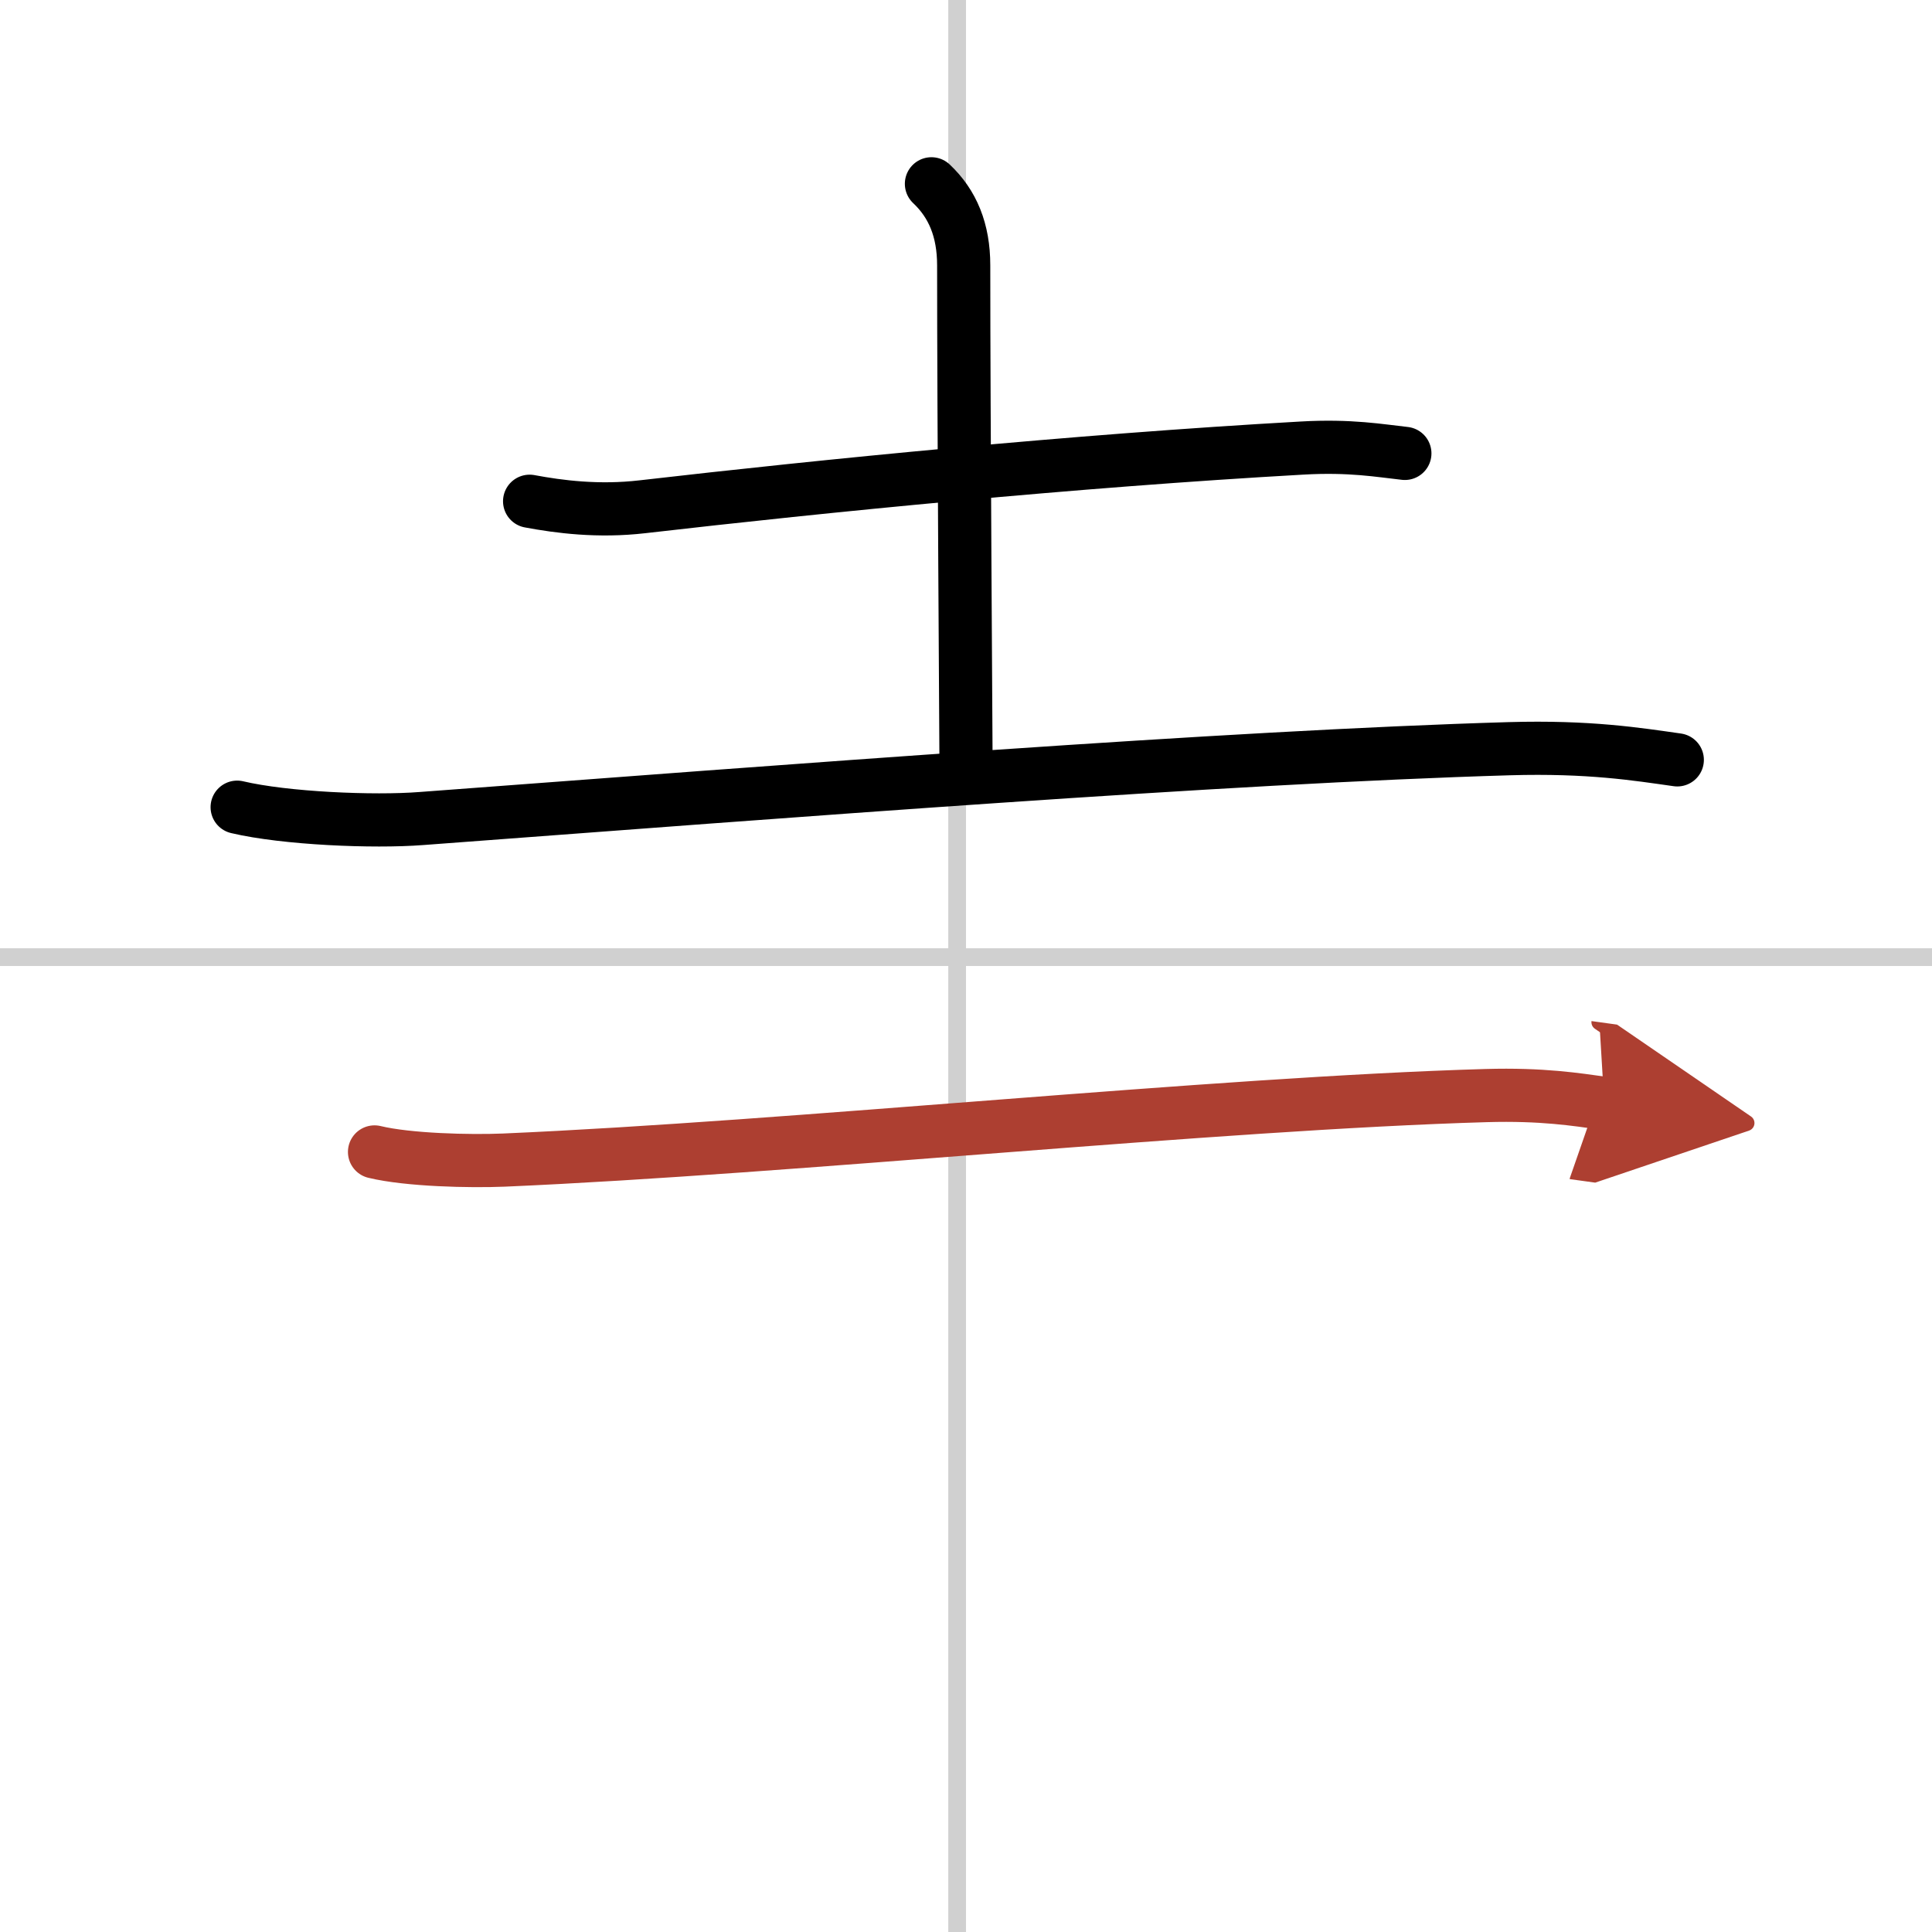
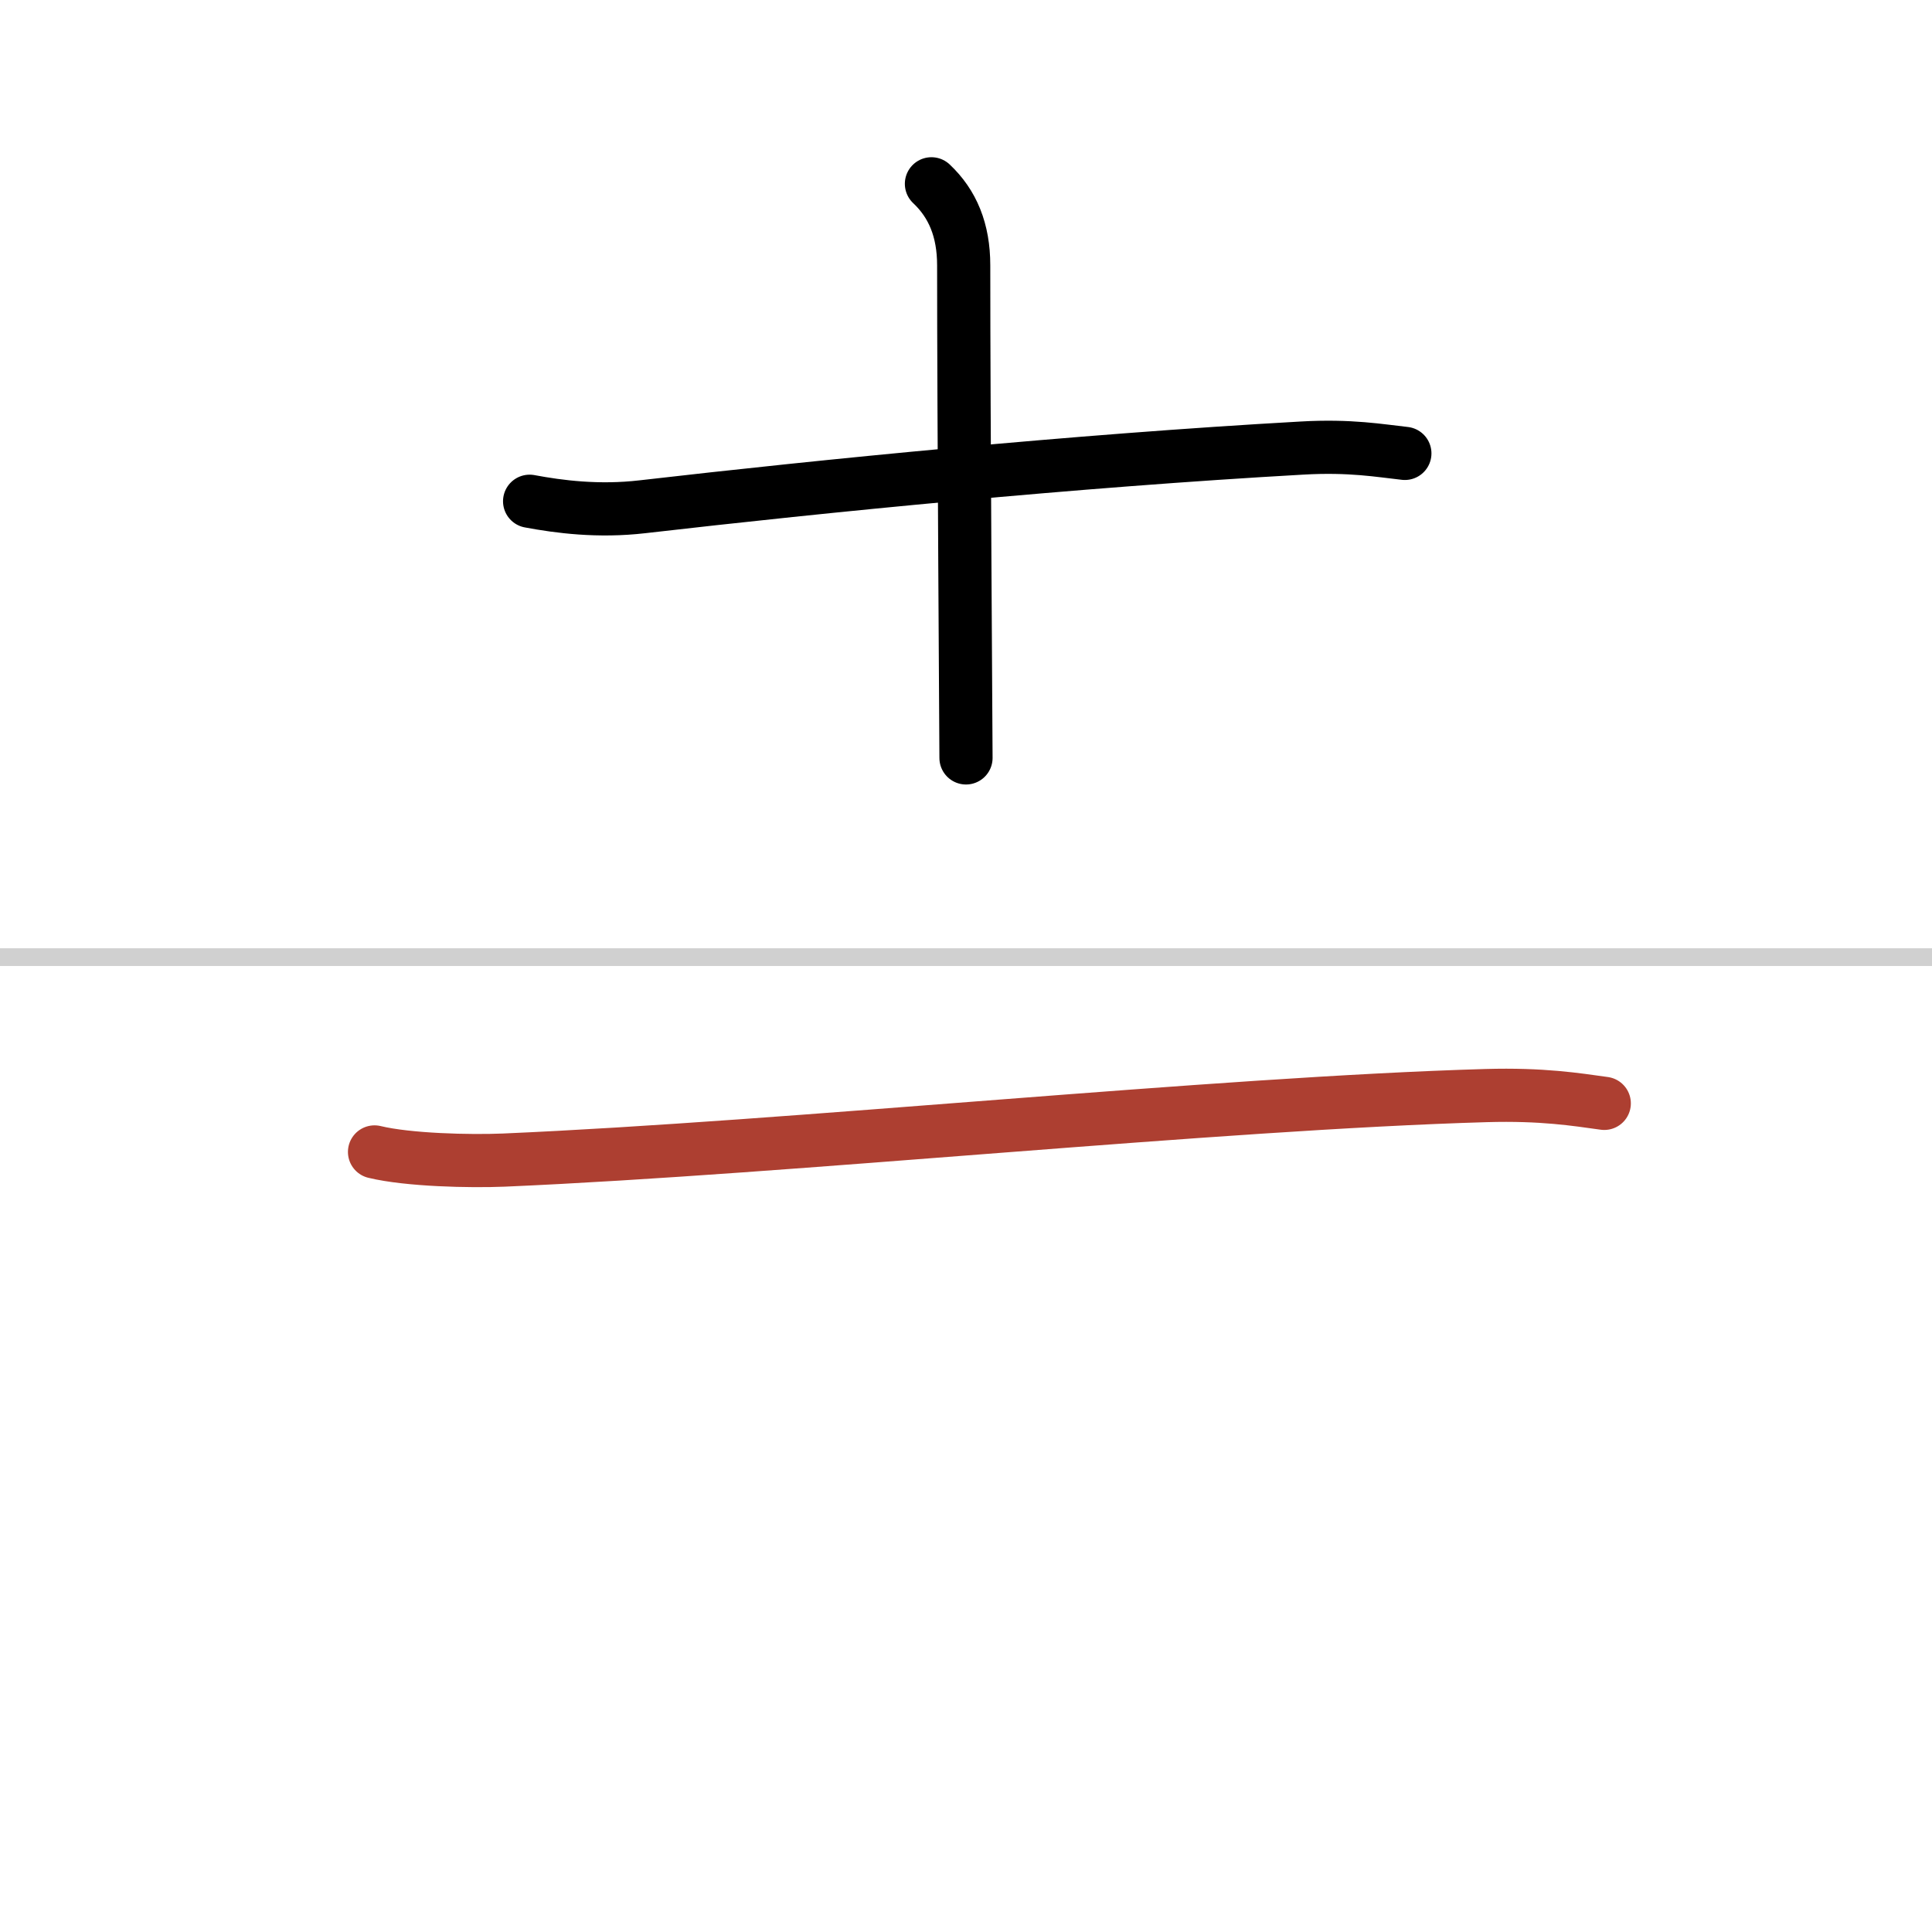
<svg xmlns="http://www.w3.org/2000/svg" width="400" height="400" viewBox="0 0 109 109">
  <defs>
    <marker id="a" markerWidth="4" orient="auto" refX="1" refY="5" viewBox="0 0 10 10">
-       <polyline points="0 0 10 5 0 10 1 5" fill="#ad3f31" stroke="#ad3f31" />
-     </marker>
+       </marker>
  </defs>
  <g fill="none" stroke="#000" stroke-linecap="round" stroke-linejoin="round" stroke-width="3">
    <rect width="100%" height="100%" fill="#fff" stroke="#fff" />
-     <line x1="54" x2="54" y2="109" stroke="#d0d0d0" stroke-width="1" />
    <line x2="109" y1="54" y2="54" stroke="#d0d0d0" stroke-width="1" />
    <path d="m29.88 28.28c1.66 0.31 3.87 0.6 6.37 0.31 10.23-1.18 24.38-2.59 37.19-3.31 2.76-0.16 4.43 0.15 5.82 0.3" />
    <path d="m52.55 10.37c1.2 1.13 1.82 2.62 1.82 4.6 0 8.45 0.13 26.9 0.13 27.79" />
-     <path d="m13.38 45.54c2.71 0.64 7.69 0.85 10.39 0.64 20.86-1.56 45.36-3.47 61.38-3.94 4.51-0.13 7.22 0.31 9.48 0.63" />
    <path d="m21.13 64.99c1.9 0.46 5.39 0.54 7.3 0.46 16.2-0.7 40.2-3.2 55.42-3.64 3.17-0.09 5.07 0.22 6.66 0.44" marker-end="url(#a)" stroke="#ad3f31" />
  </g>
</svg>